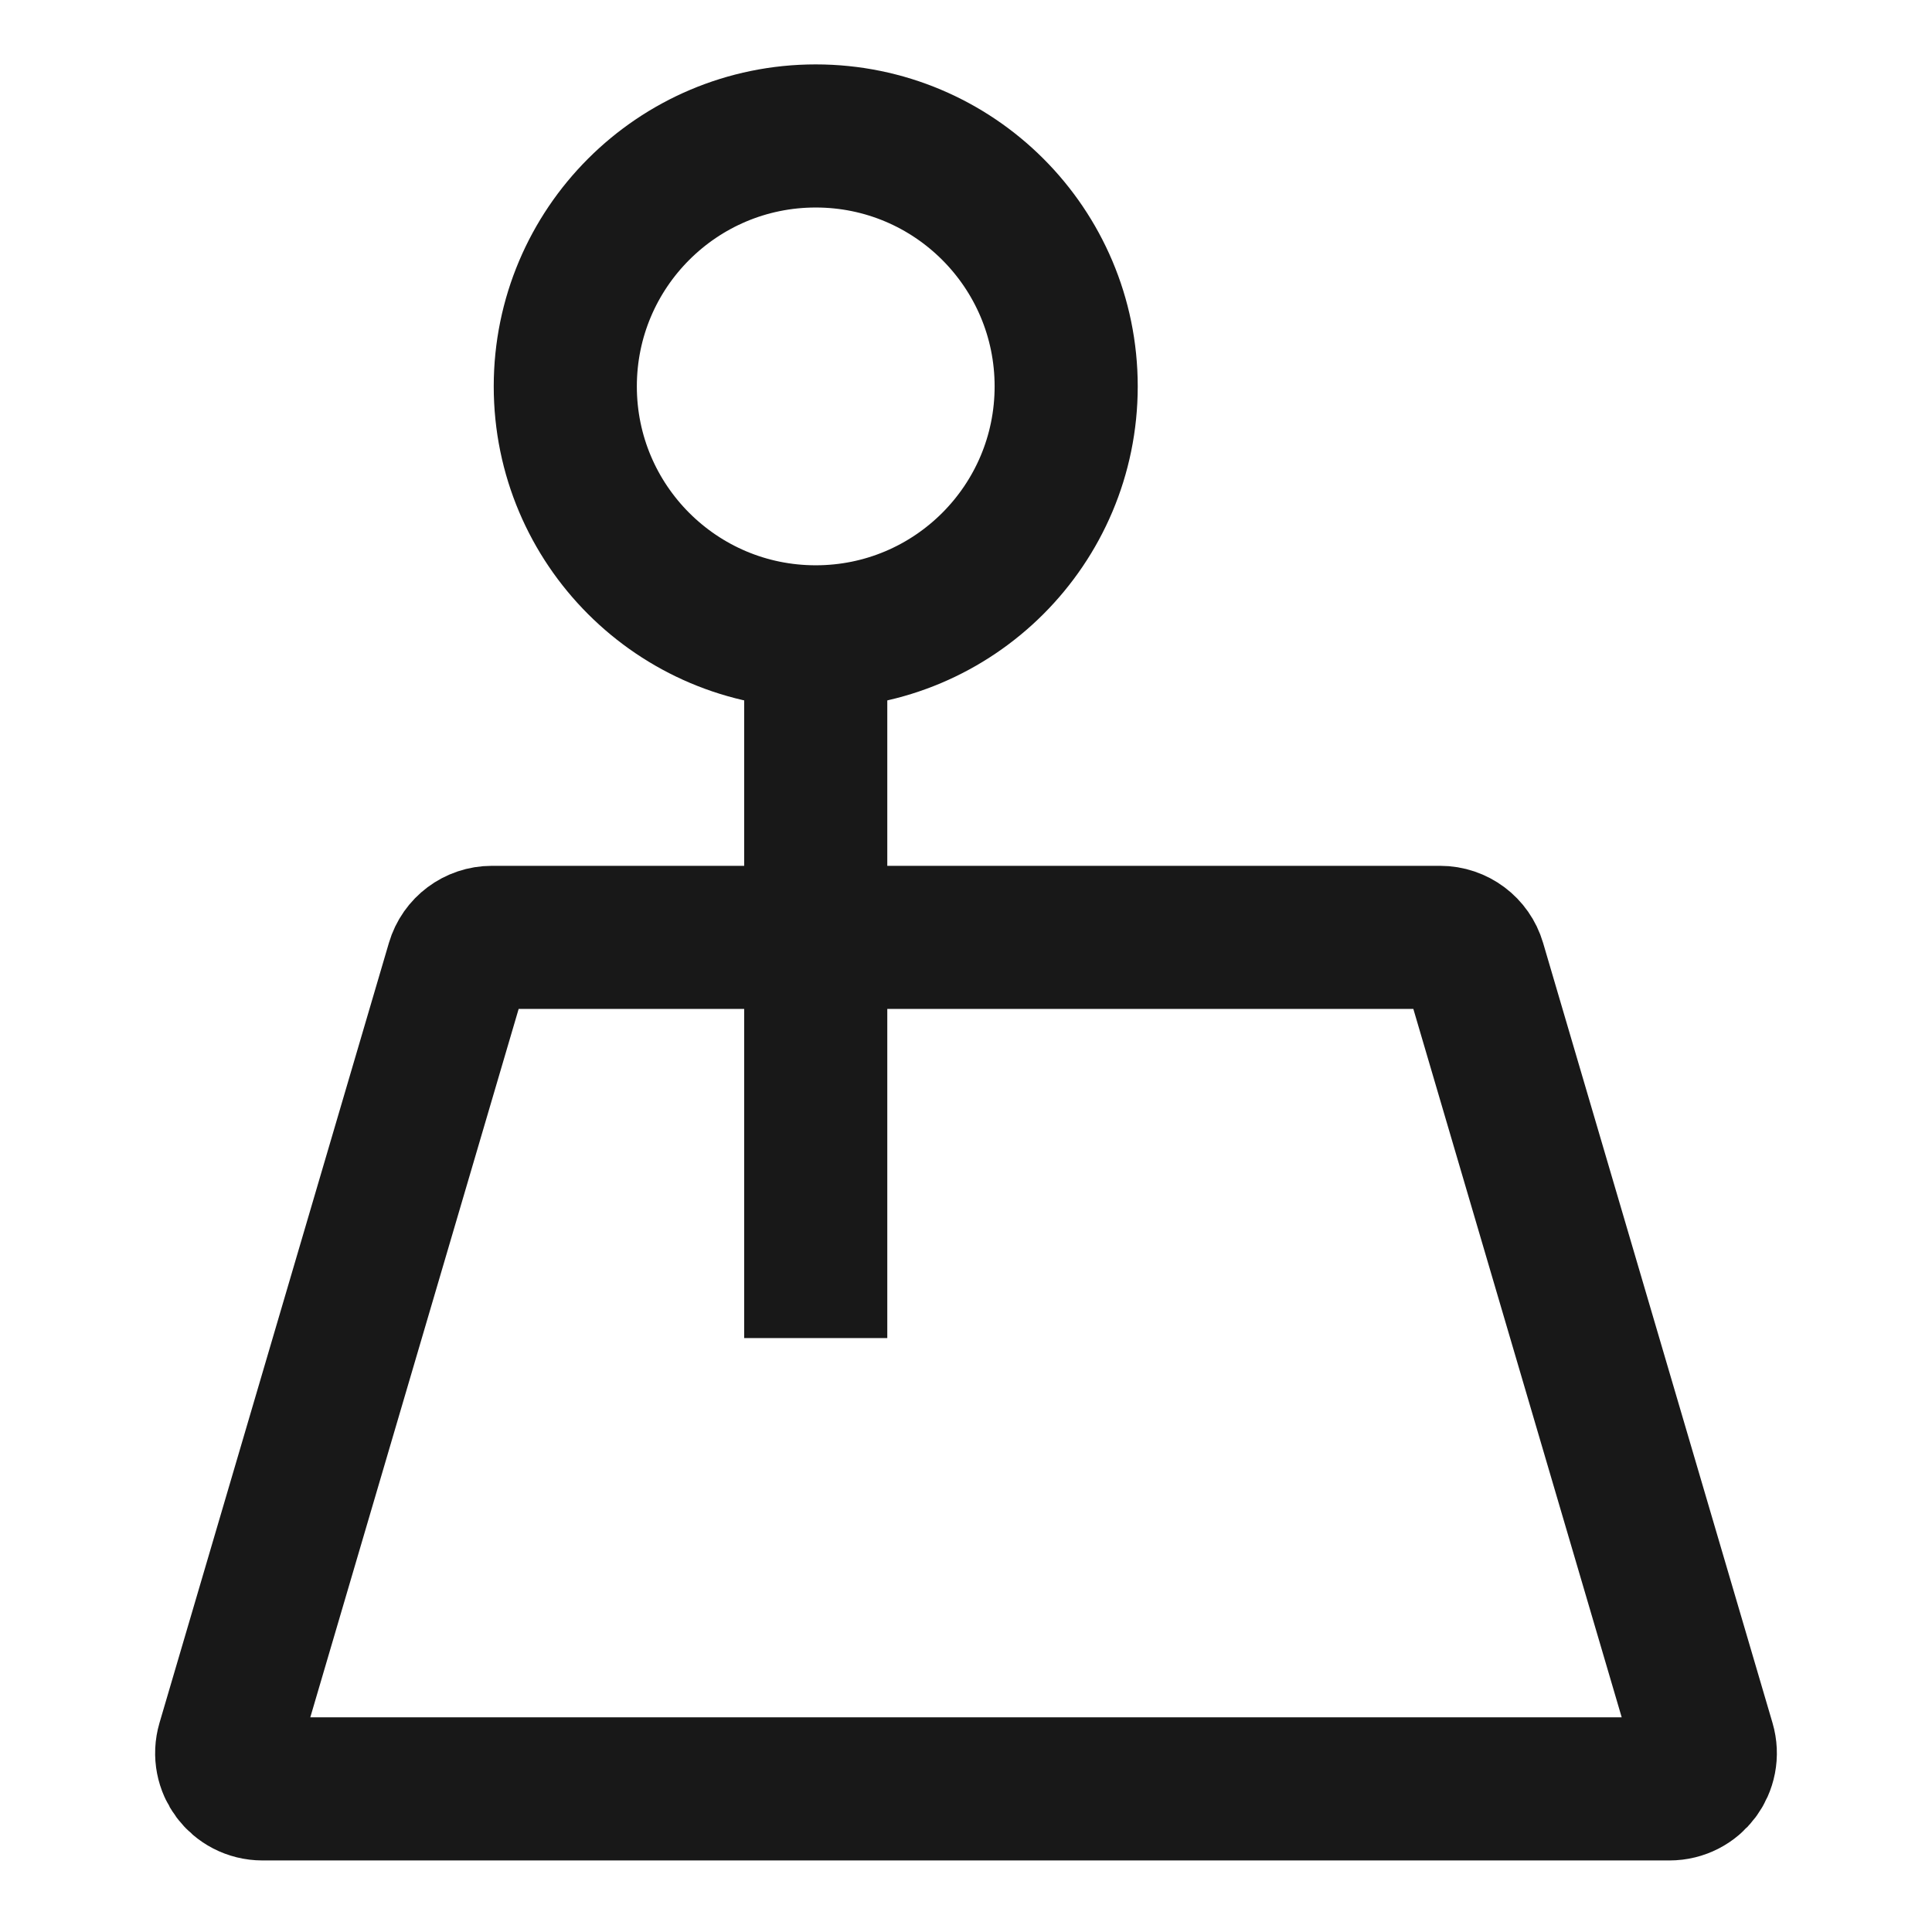
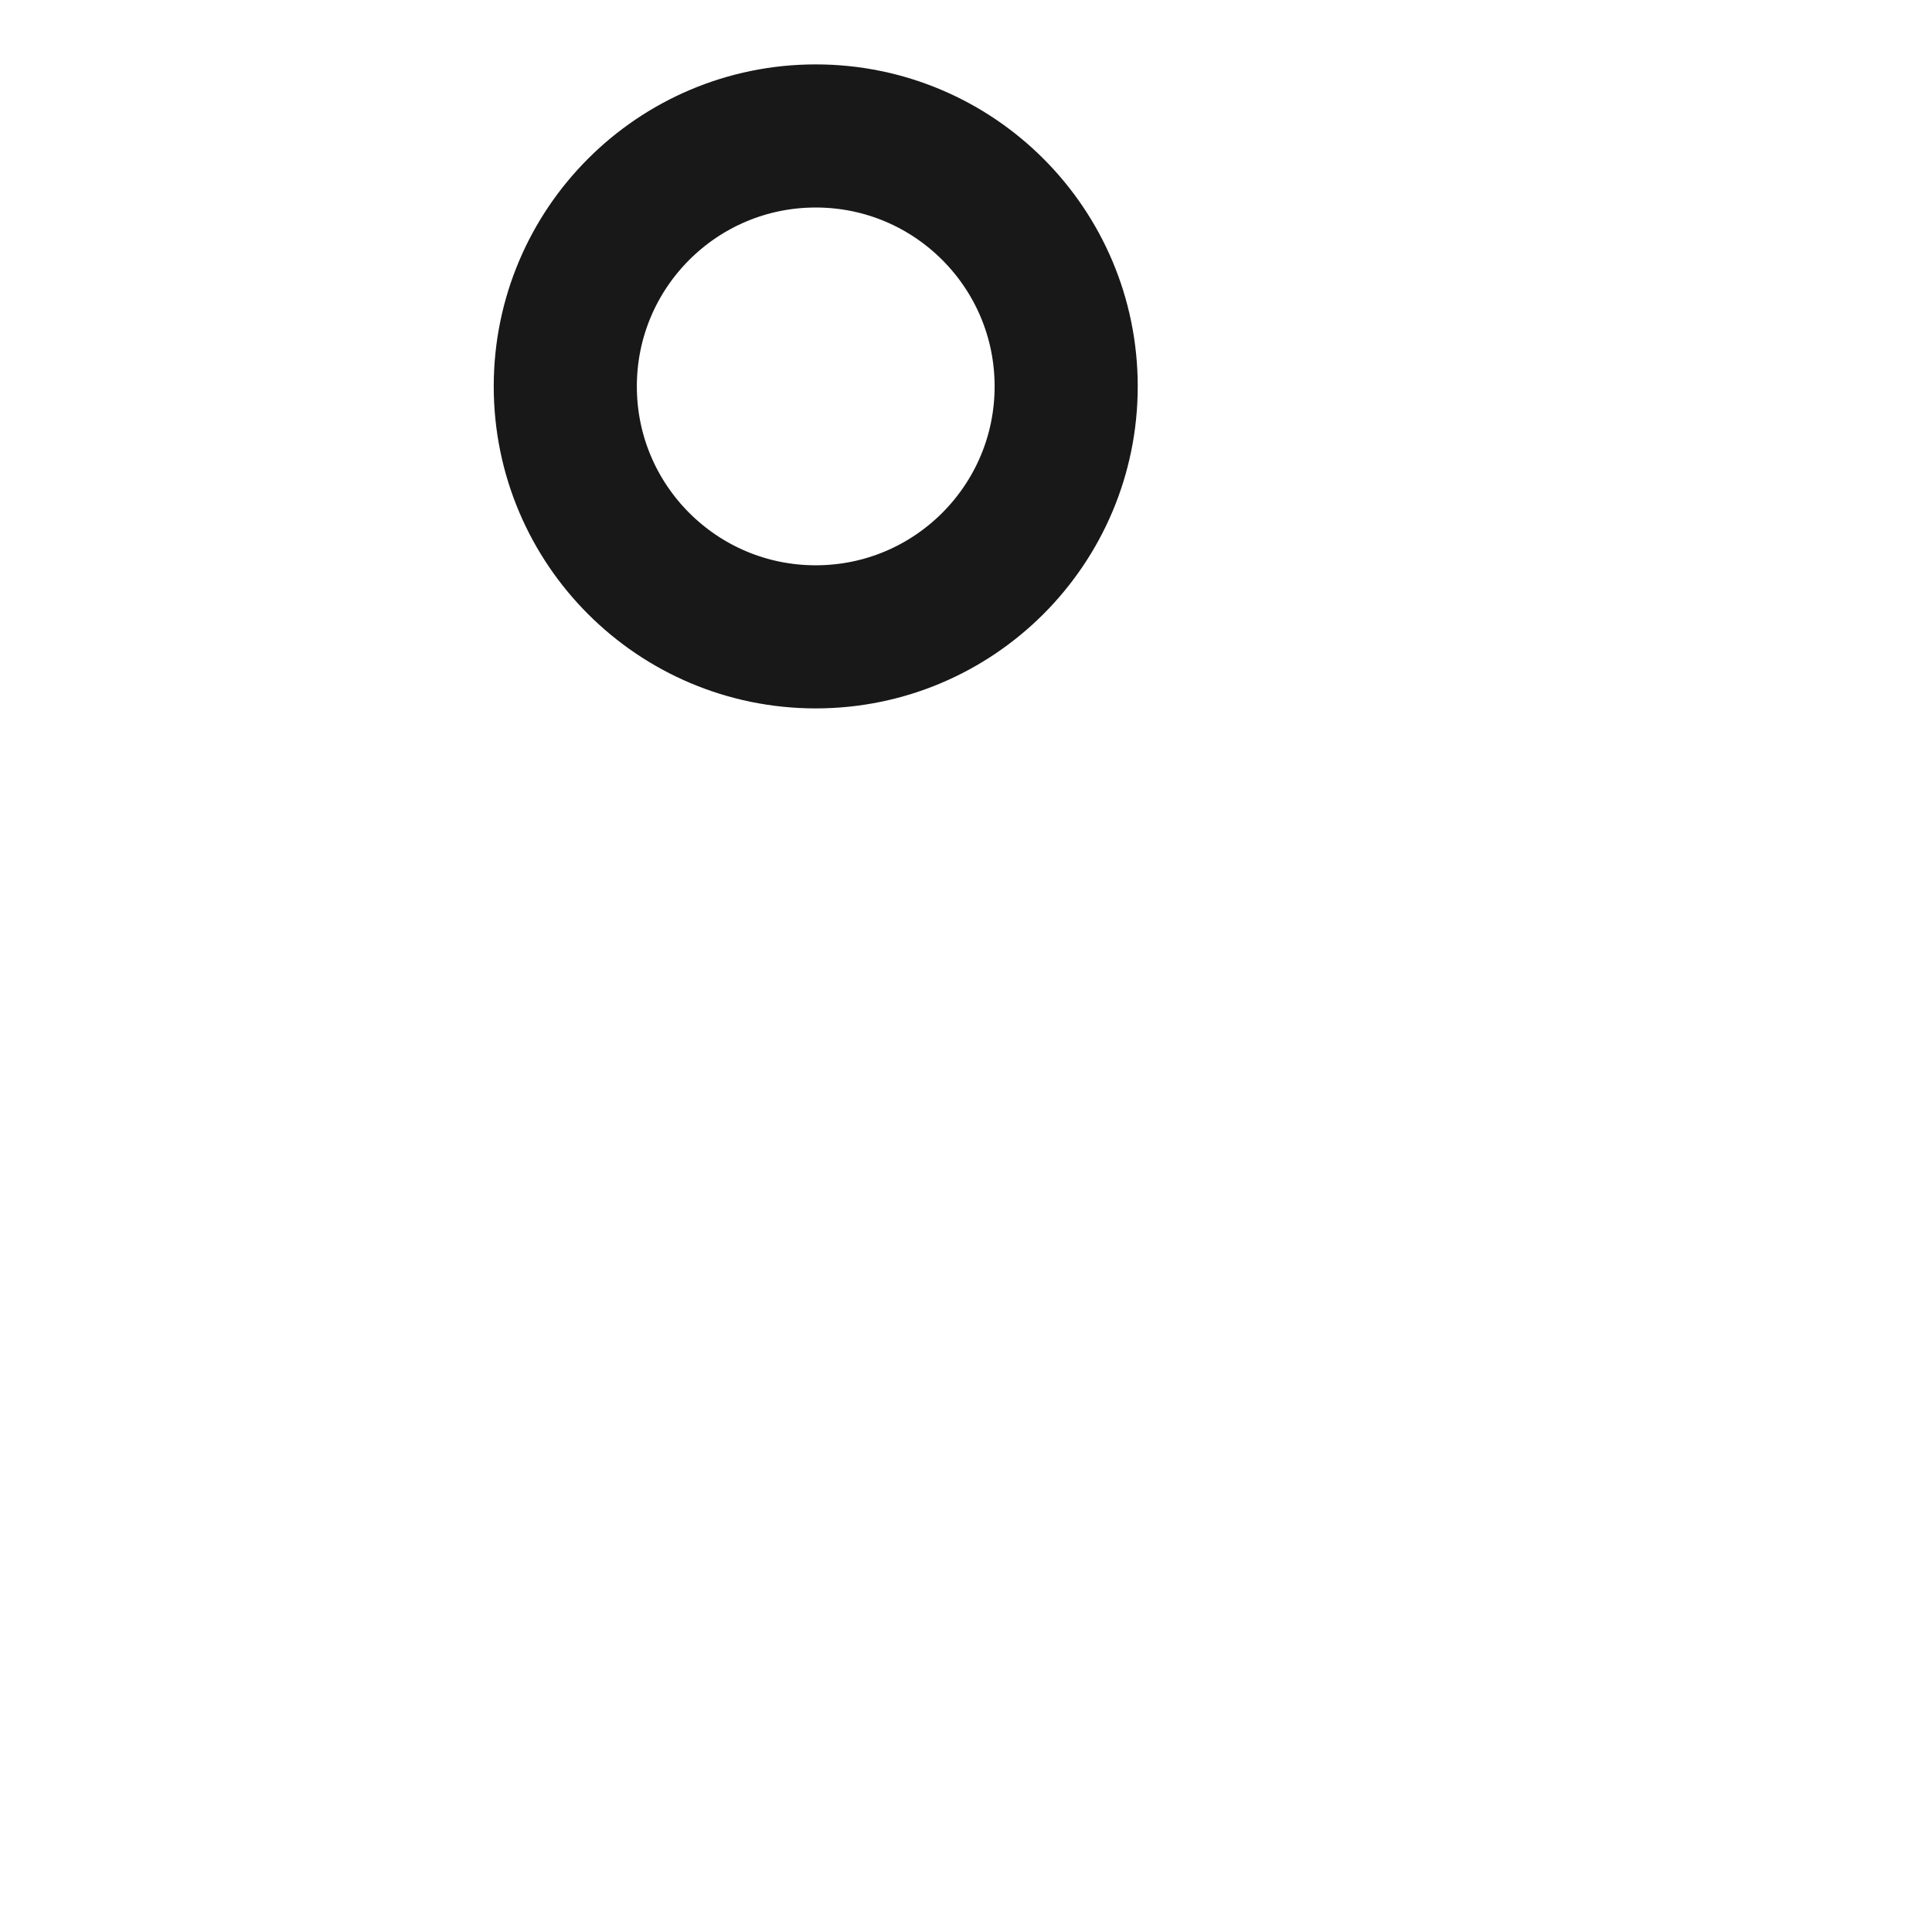
<svg xmlns="http://www.w3.org/2000/svg" width="54" height="54" viewBox="0 0 54 54" fill="none">
-   <path d="M22.8 17.8V37.4M7.336 50H46.663C47.331 50 47.811 49.358 47.623 48.718L41.211 26.918C41.086 26.492 40.695 26.2 40.252 26.2H13.748C13.305 26.2 12.914 26.492 12.789 26.918L6.377 48.718C6.189 49.358 6.669 50 7.336 50Z" stroke="#181818" stroke-width="4" />
  <circle cx="22.8" cy="10.8" r="7" stroke="#181818" stroke-width="4" />
</svg>